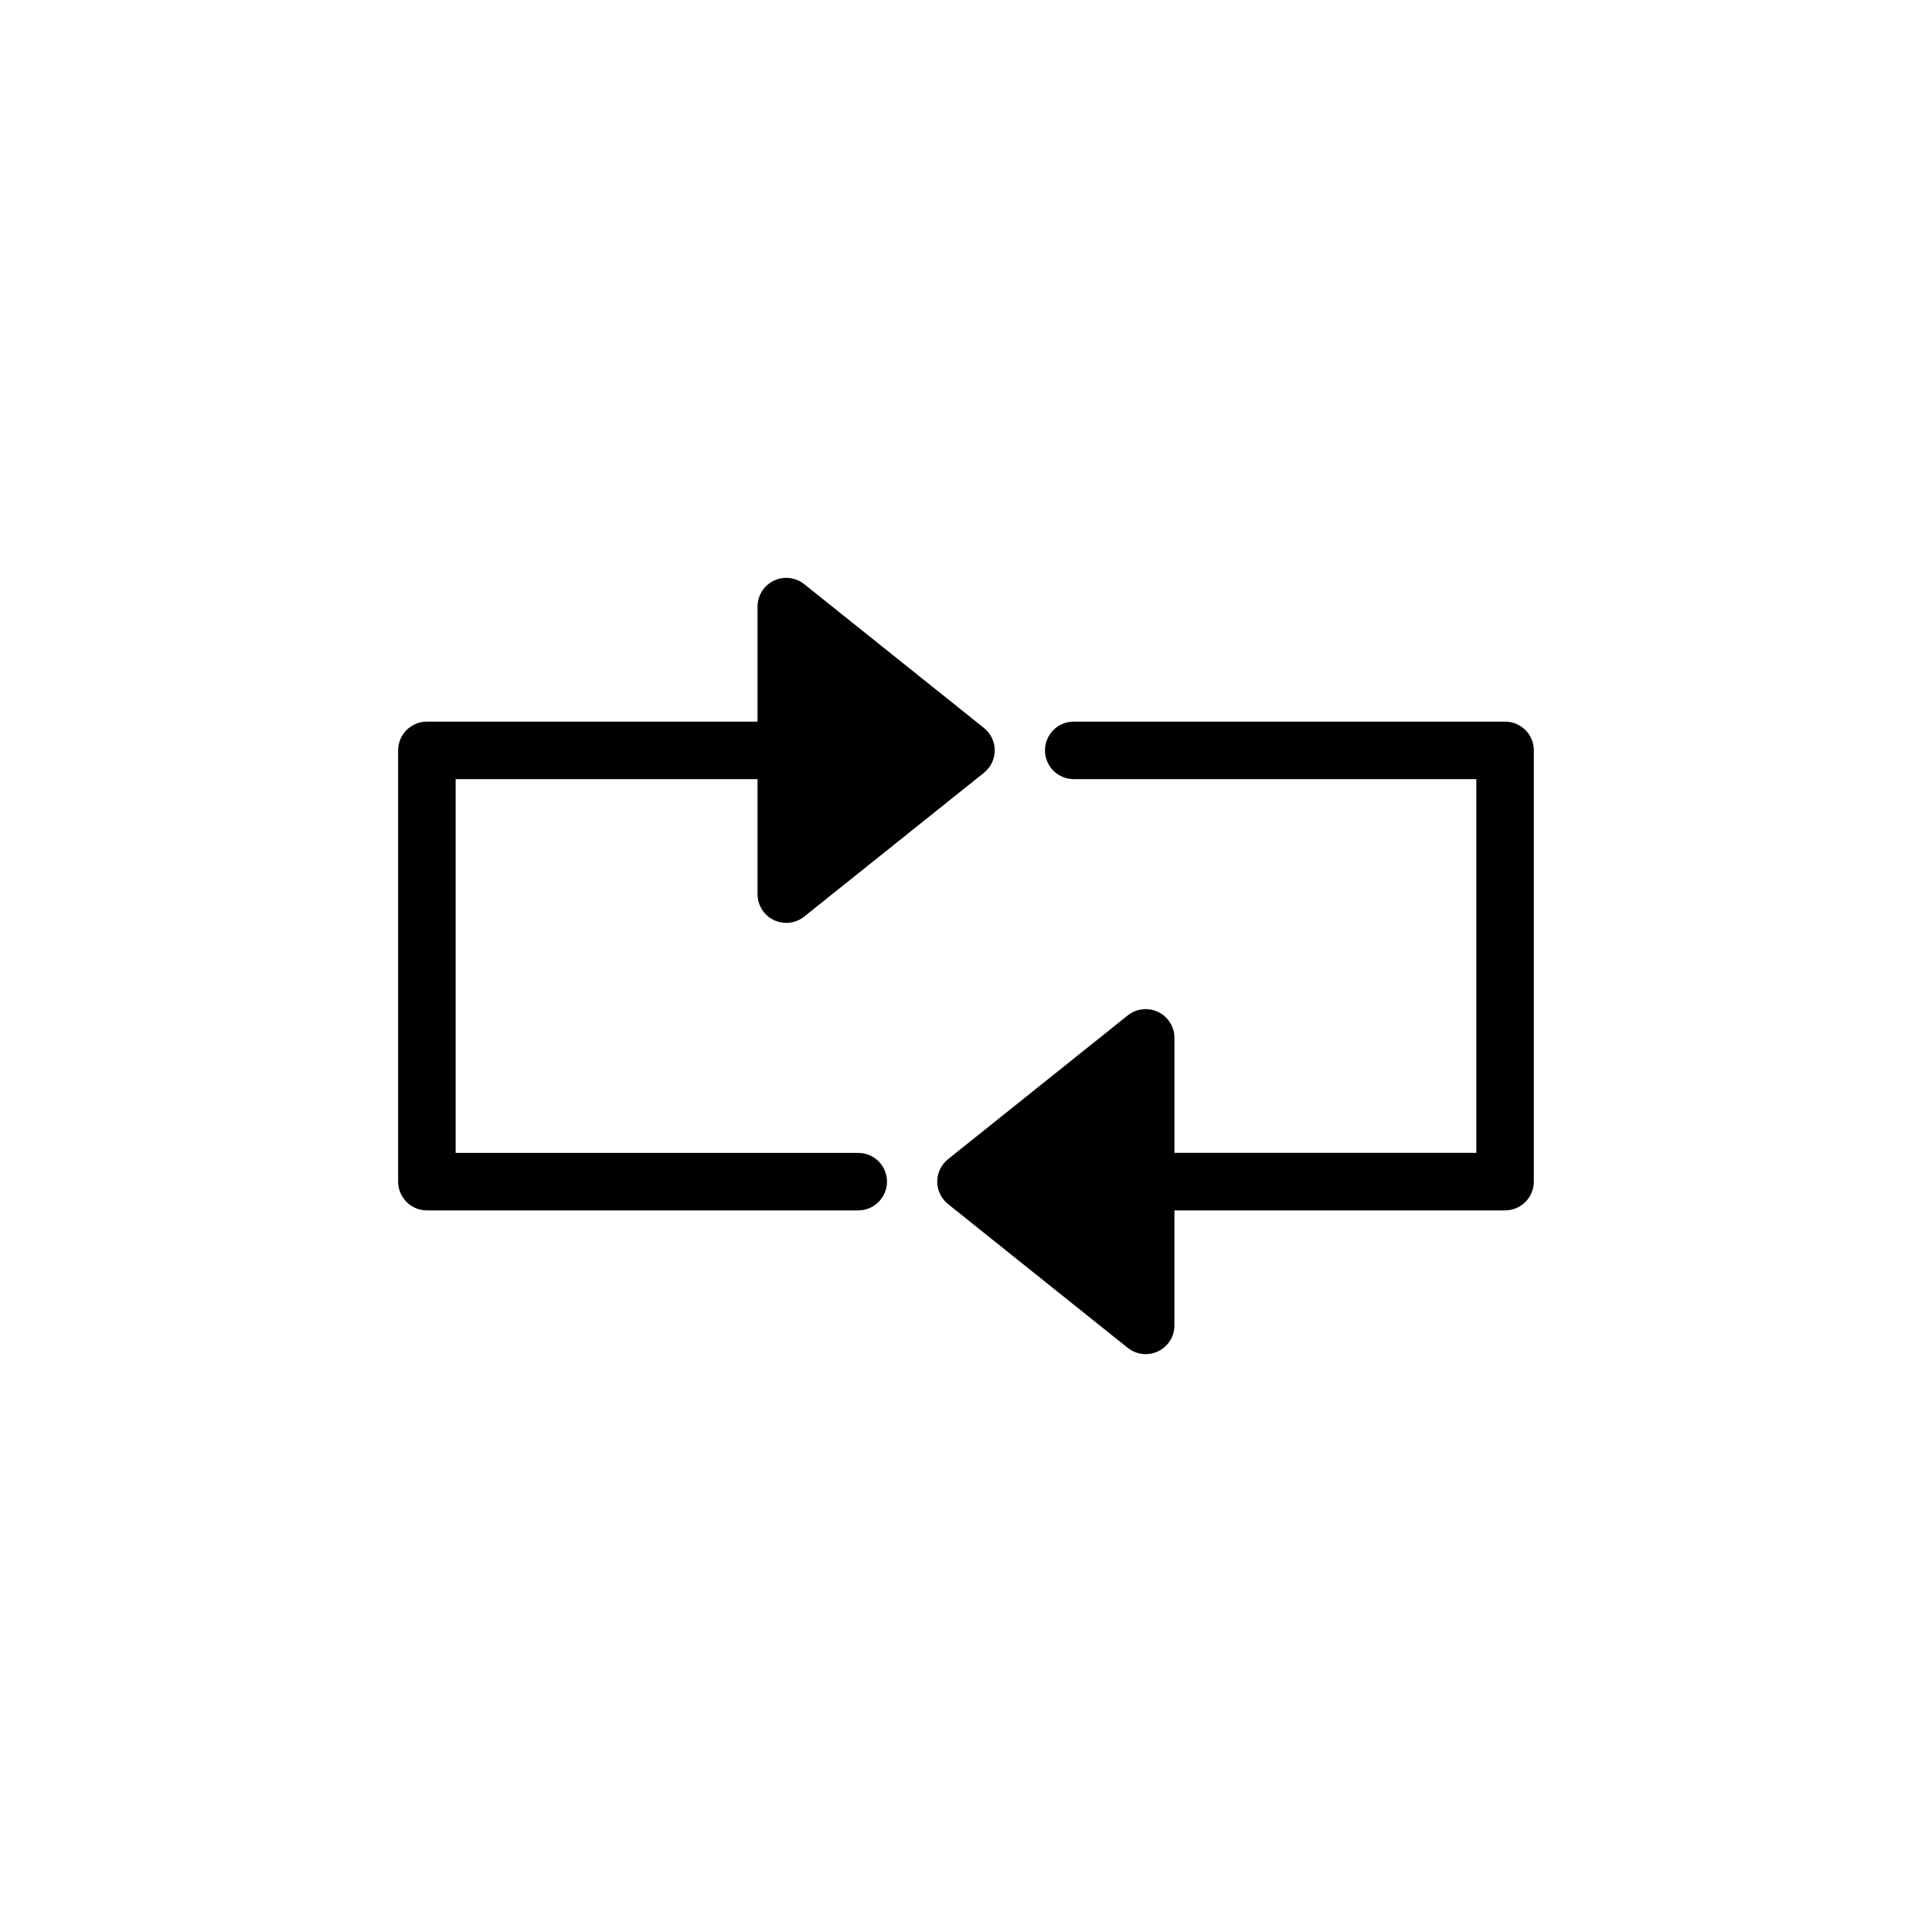
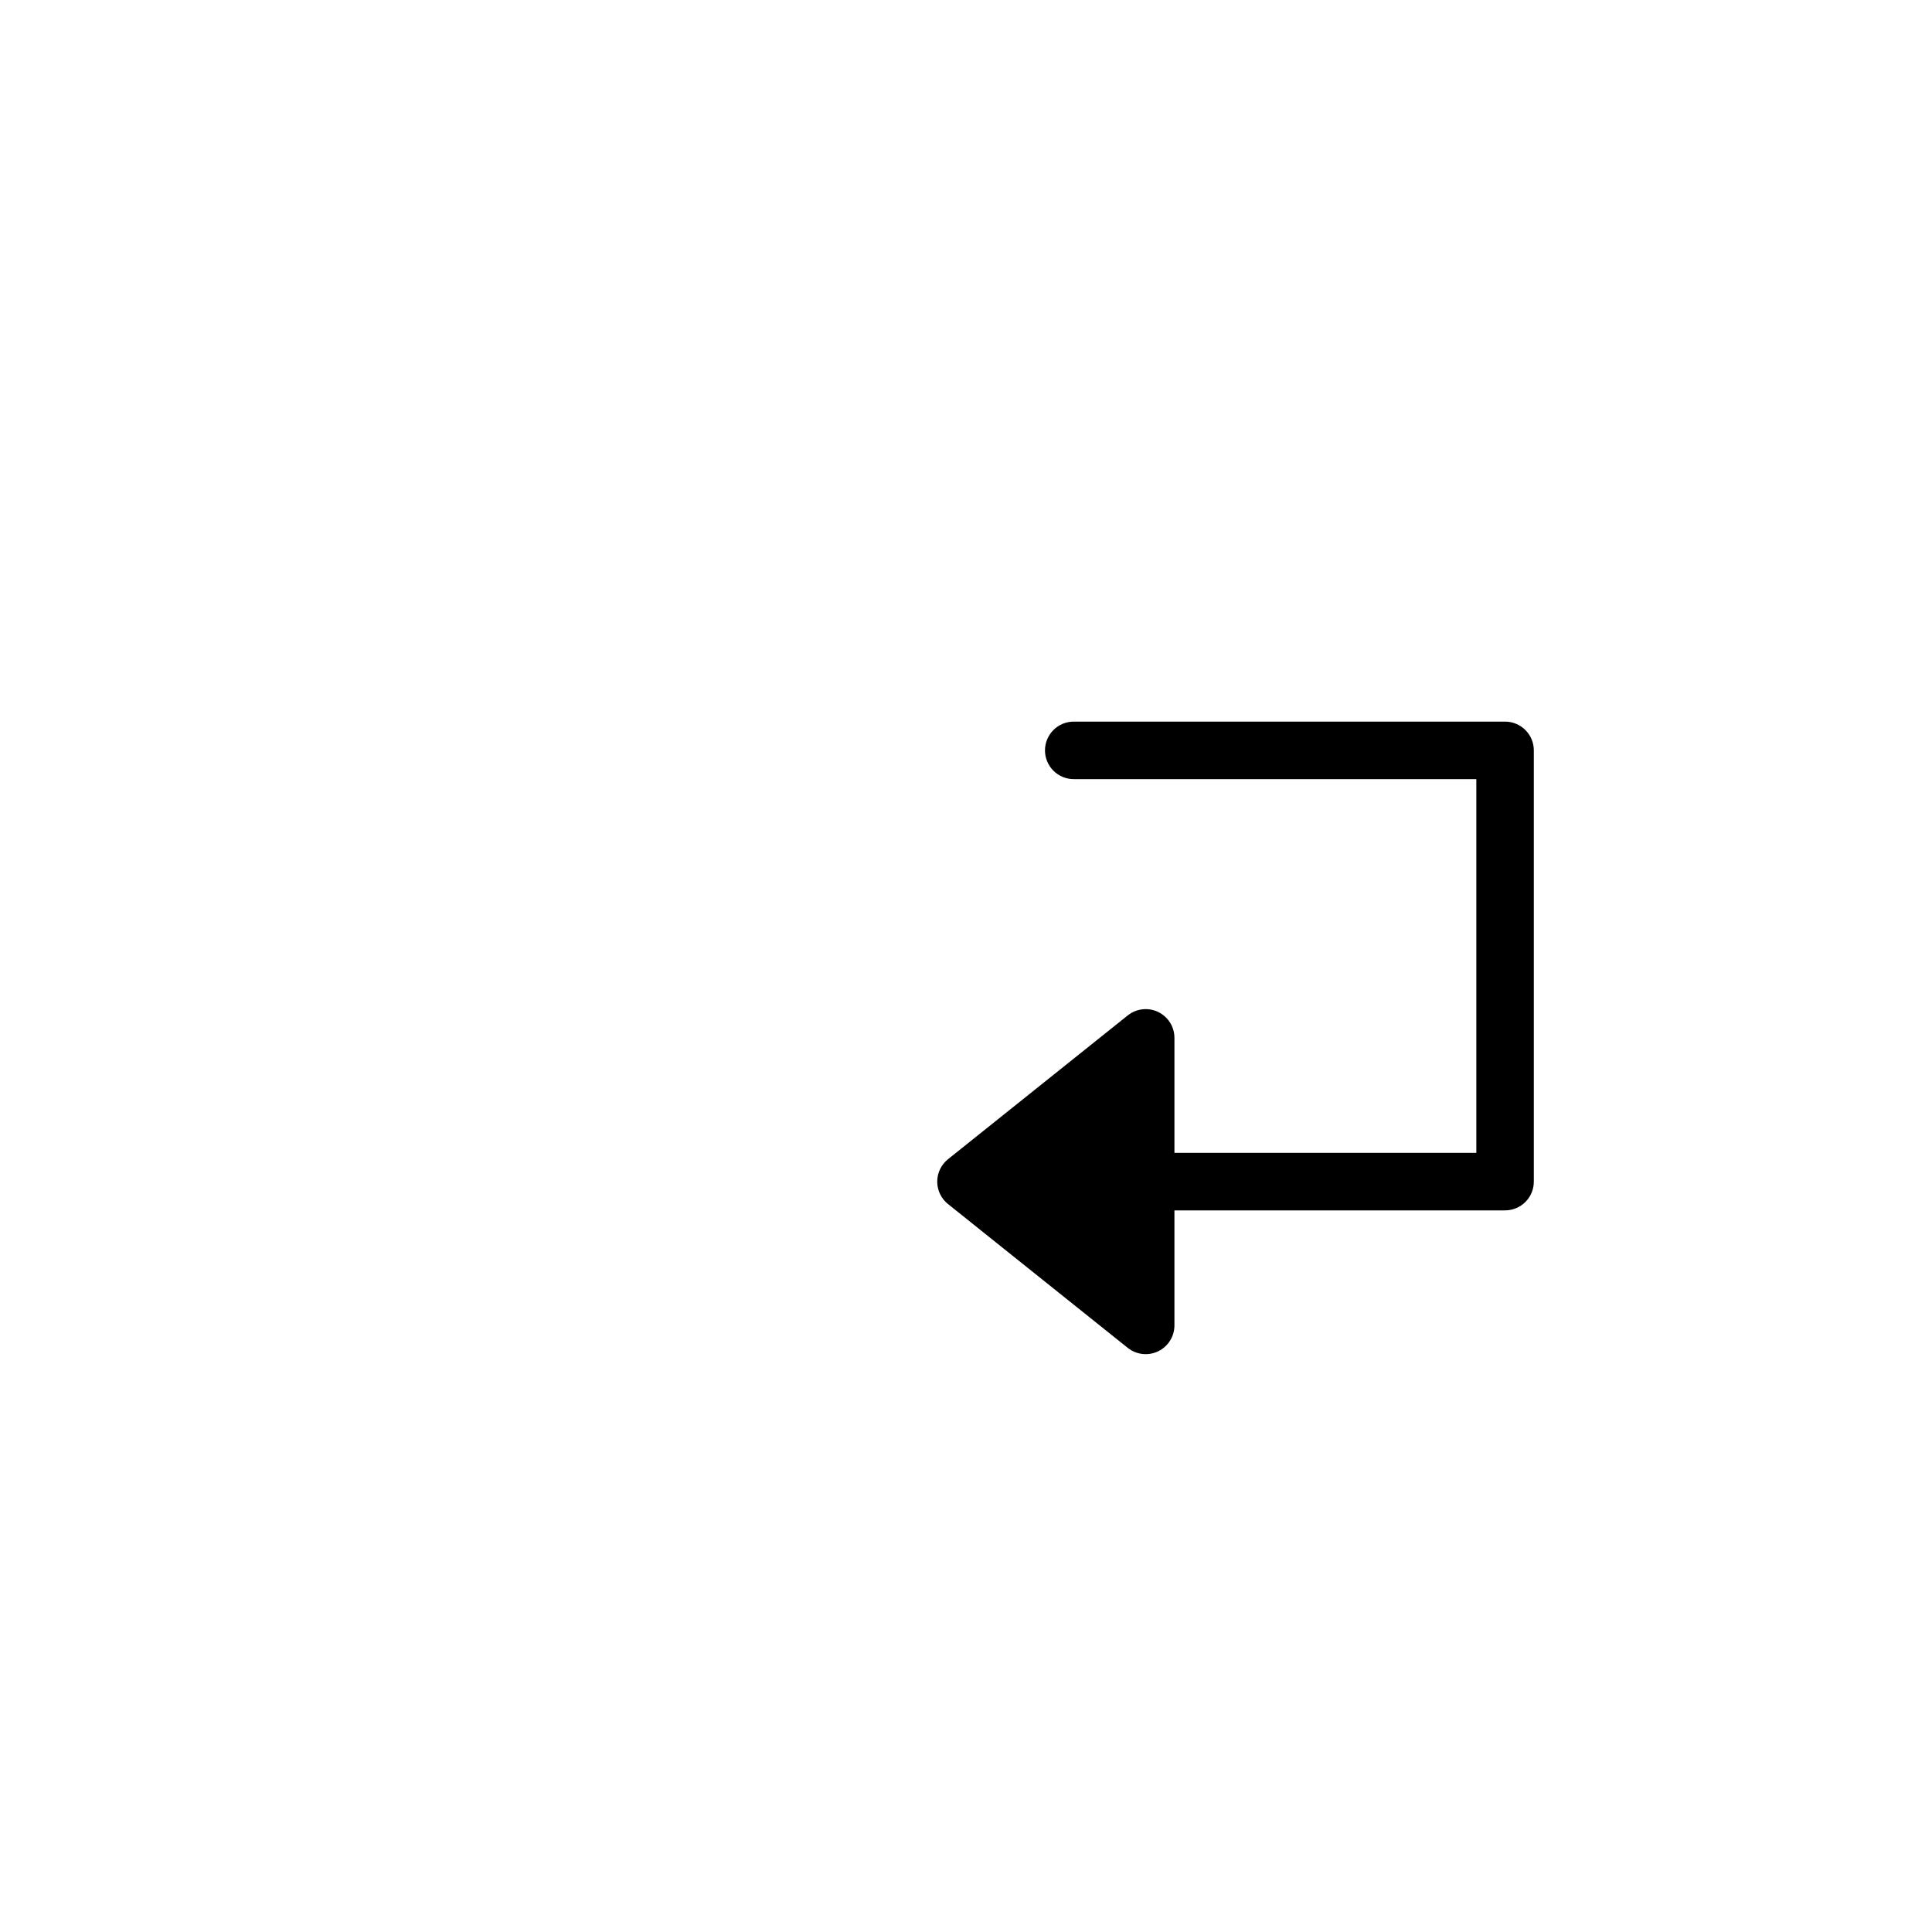
<svg xmlns="http://www.w3.org/2000/svg" fill="#000000" width="800px" height="800px" version="1.1" viewBox="144 144 512 512">
  <g>
-     <path d="m257.13 464.77h114.29c2.023 0.004 3.969-0.793 5.402-2.223 1.434-1.43 2.242-3.371 2.242-5.398 0-2.023-0.809-3.965-2.242-5.394s-3.379-2.231-5.402-2.223h-106.67v-99.055h80.004v30.477c0 2.93 1.68 5.602 4.316 6.867 2.641 1.27 5.773 0.914 8.062-0.918l47.617-38.098c1.812-1.441 2.867-3.633 2.867-5.949 0-2.312-1.055-4.504-2.867-5.949l-47.617-38.098v0.004c-2.289-1.832-5.422-2.191-8.062-0.922s-4.316 3.941-4.316 6.871v30.477h-87.625c-2.019 0-3.957 0.801-5.387 2.231-1.43 1.43-2.231 3.367-2.231 5.387v114.29c0 2.019 0.801 3.957 2.231 5.387 1.43 1.43 3.367 2.234 5.387 2.234z" />
    <path d="m450.92 412.18c-2.641-1.27-5.773-0.91-8.062 0.918l-47.617 38.098c-1.809 1.445-2.867 3.633-2.867 5.949 0 2.316 1.059 4.508 2.867 5.949l47.617 38.098c2.289 1.832 5.422 2.188 8.062 0.918s4.316-3.938 4.316-6.867v-30.477h87.625c2.023 0 3.961-0.805 5.387-2.234 1.43-1.43 2.231-3.367 2.231-5.387v-114.29c0-2.019-0.801-3.957-2.231-5.387-1.426-1.43-3.363-2.231-5.387-2.231h-114.29c-2.023-0.008-3.969 0.793-5.402 2.223-1.434 1.43-2.238 3.371-2.238 5.394 0 2.027 0.805 3.969 2.238 5.398 1.434 1.43 3.379 2.231 5.402 2.223h106.67v99.051h-80.004v-30.477c0-2.93-1.676-5.598-4.316-6.867z" />
  </g>
</svg>